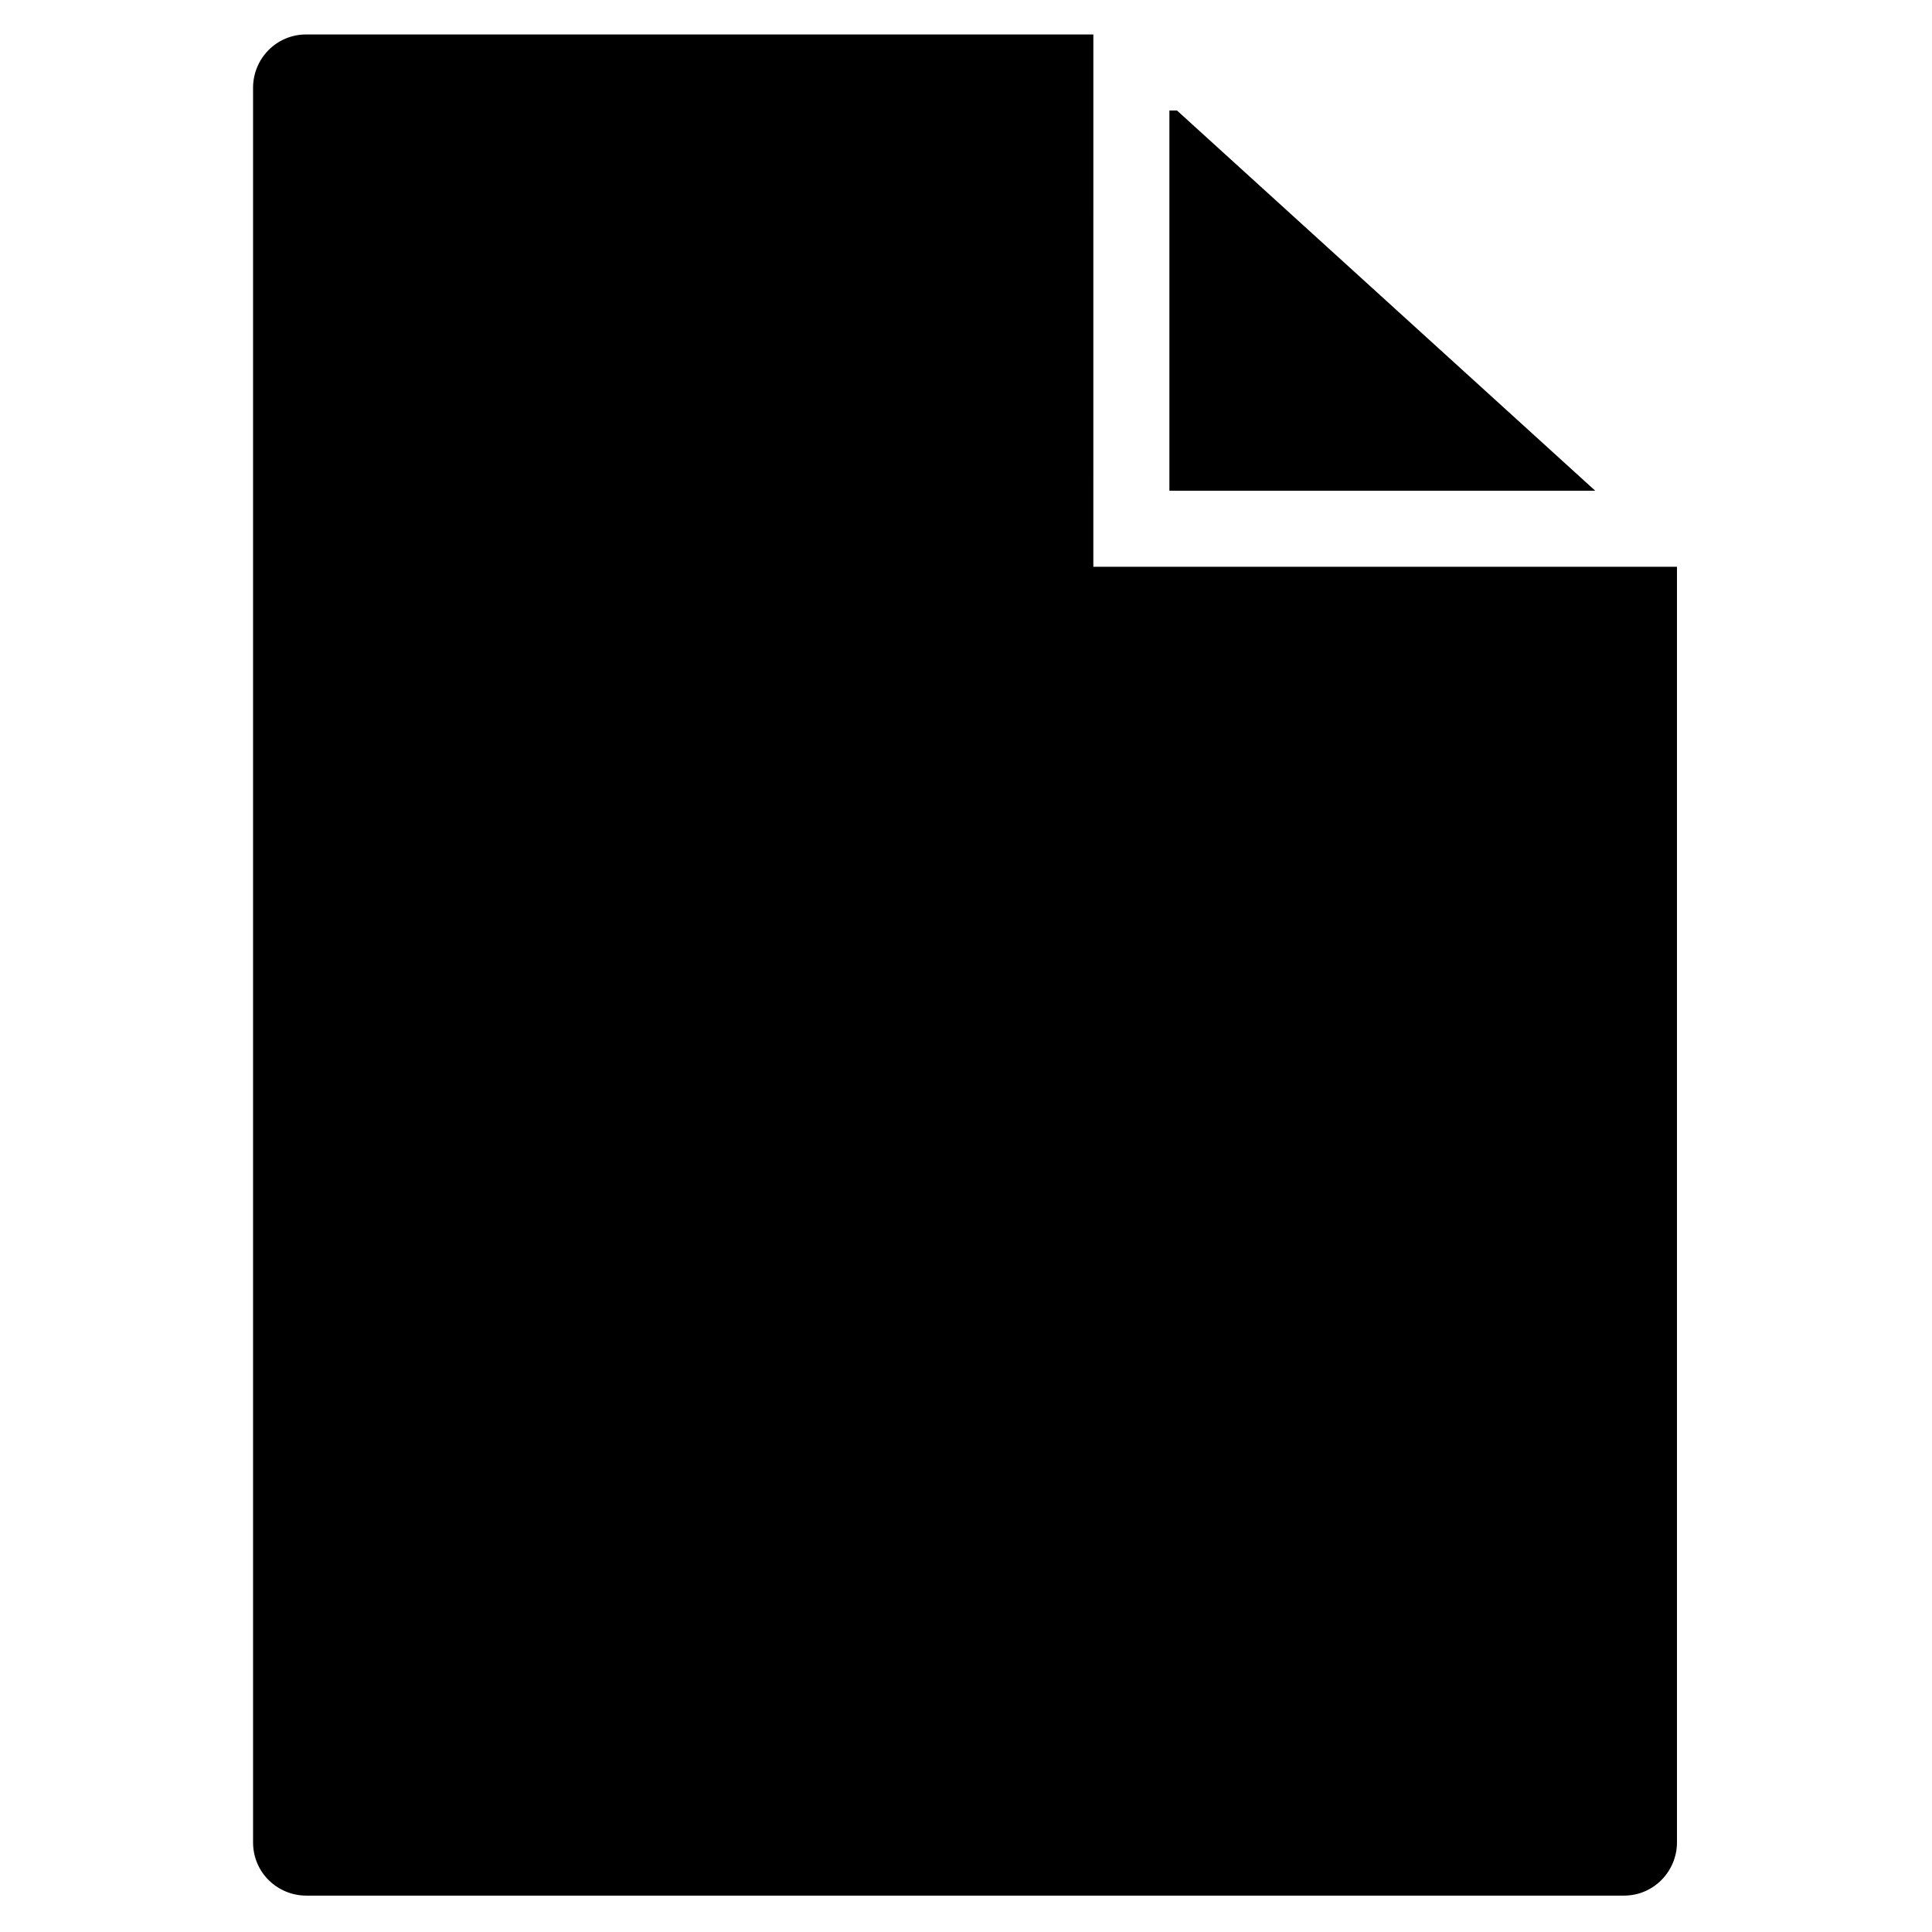
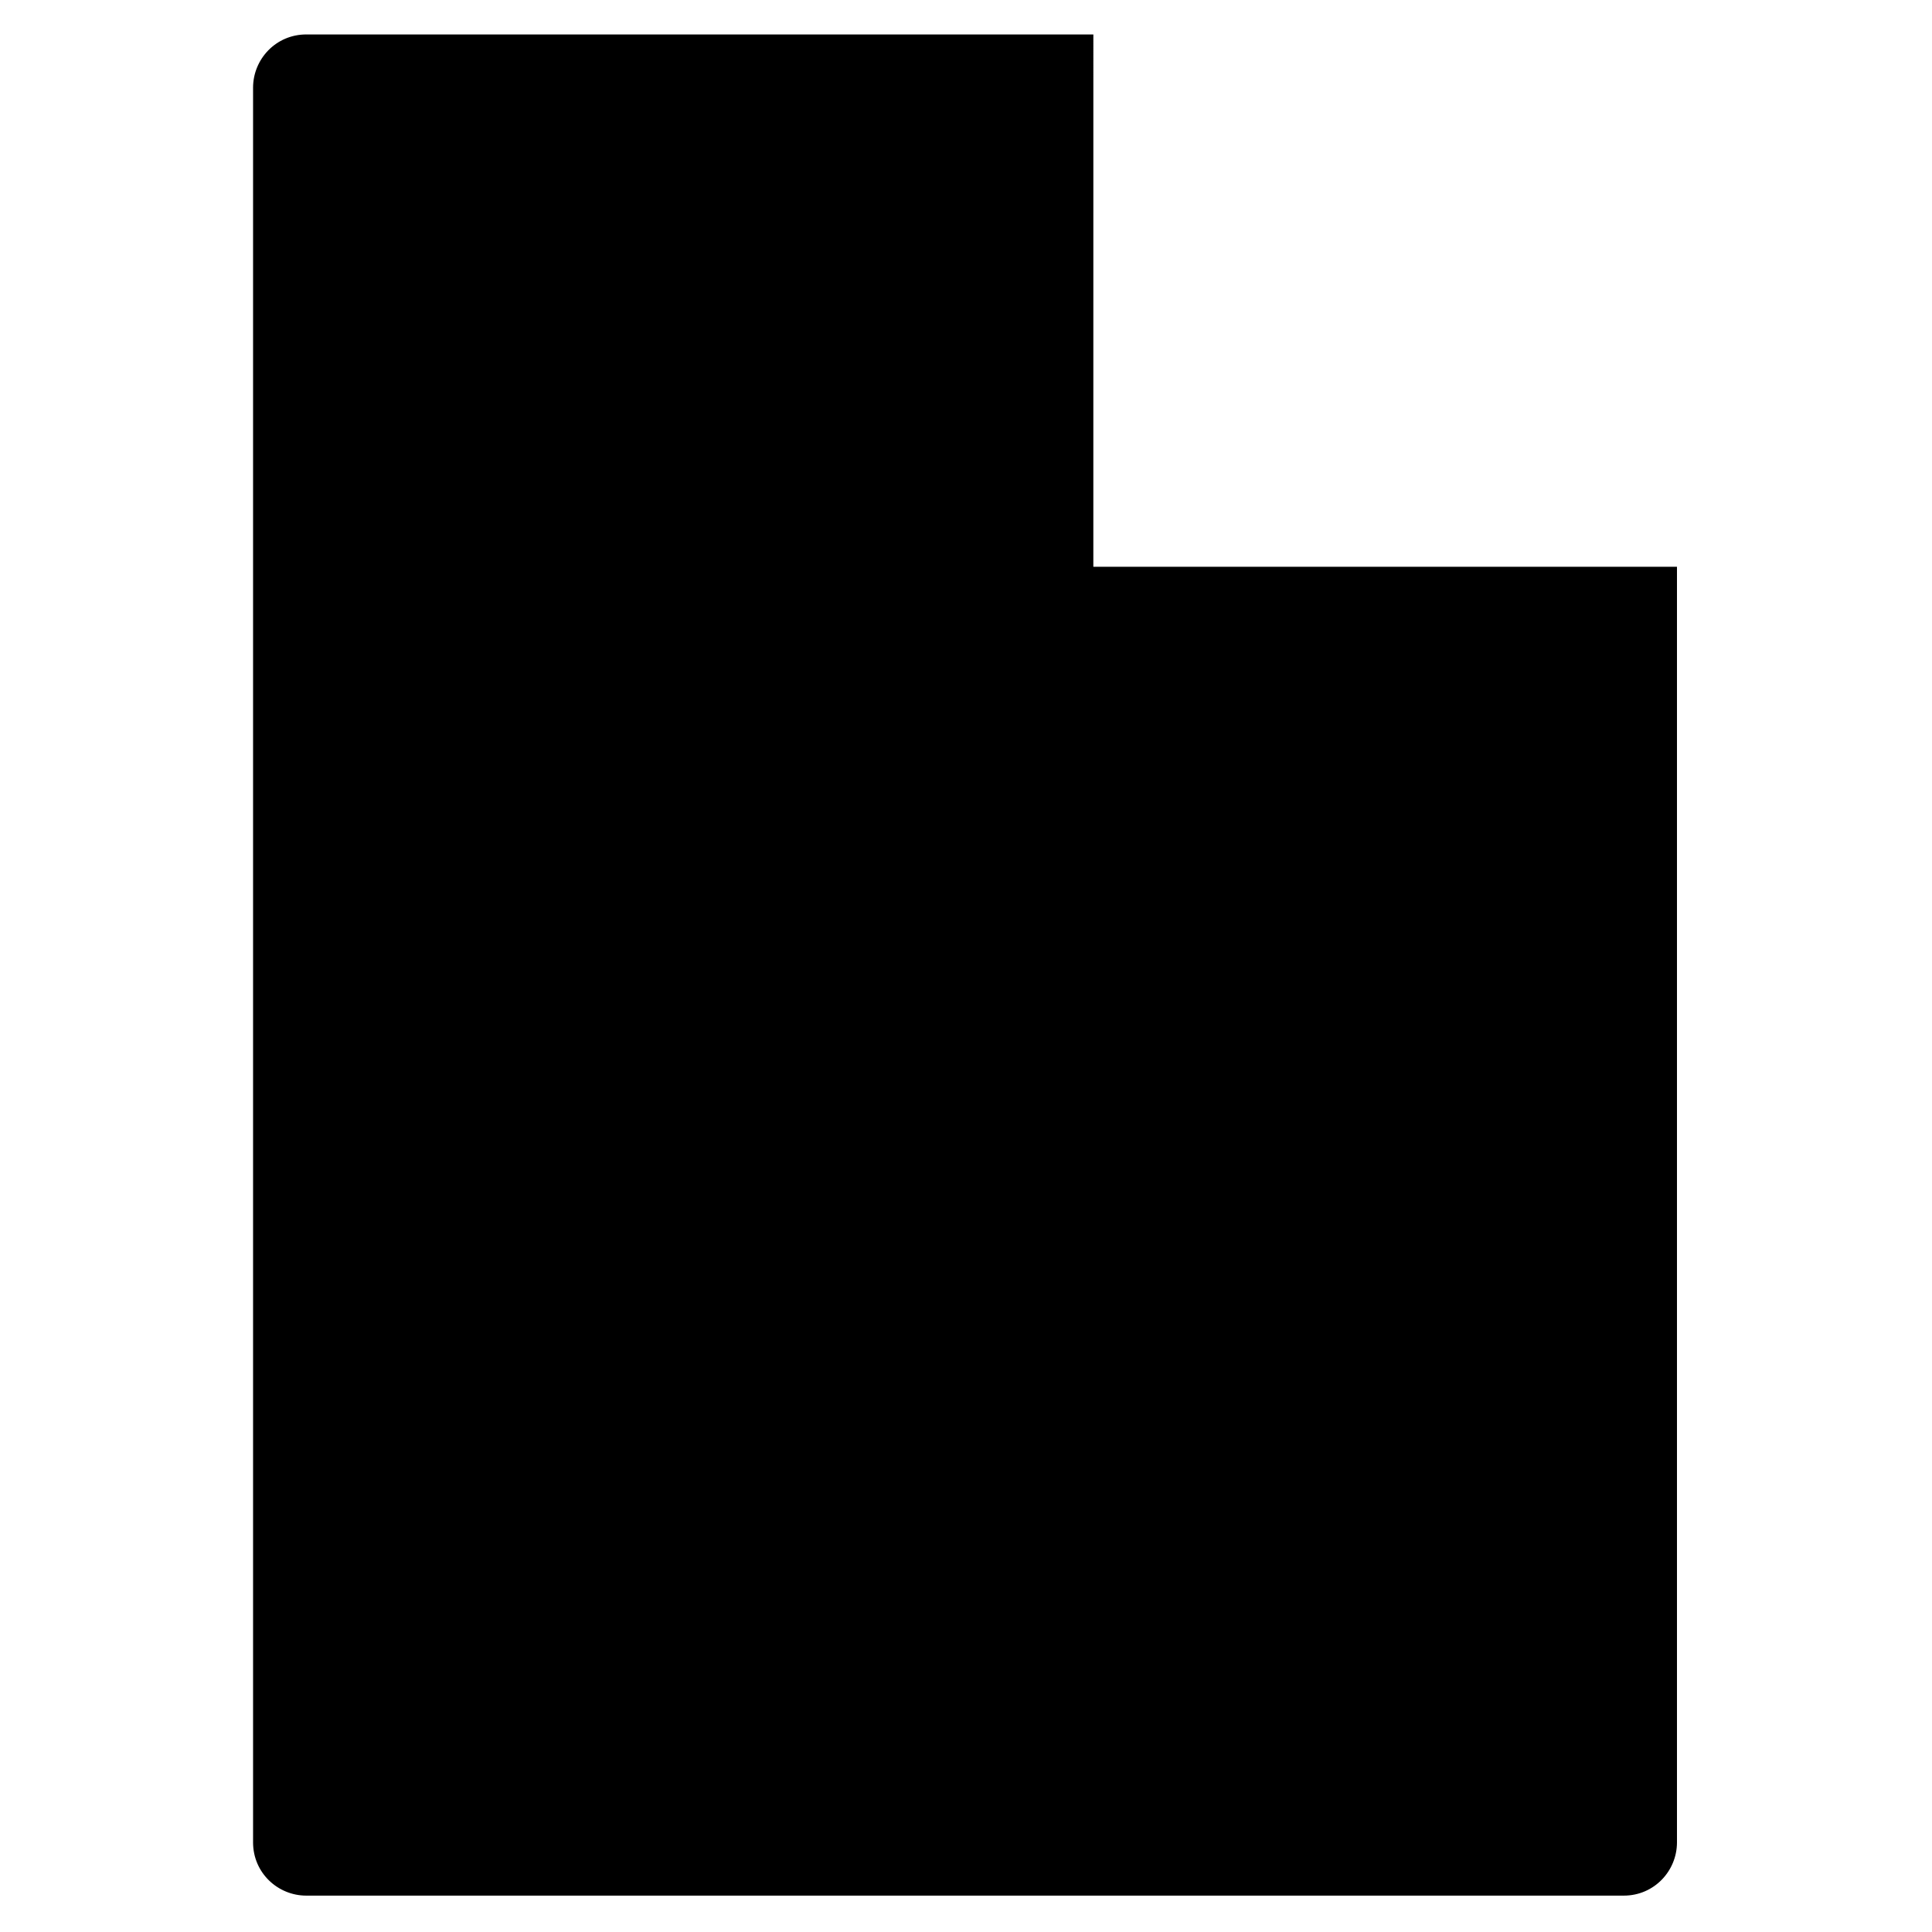
<svg xmlns="http://www.w3.org/2000/svg" fill="#000000" width="800px" height="800px" version="1.1" viewBox="144 144 512 512">
  <g>
    <path d="m433.75 153.13h-208.58c-8.062 0-14.105 6.551-14.105 14.105v465.02c0 8.062 6.551 14.105 14.105 14.105h349.14c8.062 0 14.105-6.551 14.105-14.105v-338.05h-154.67z" />
-     <path d="m455.92 173.29h-2.016v100.76h112.85z" />
  </g>
</svg>